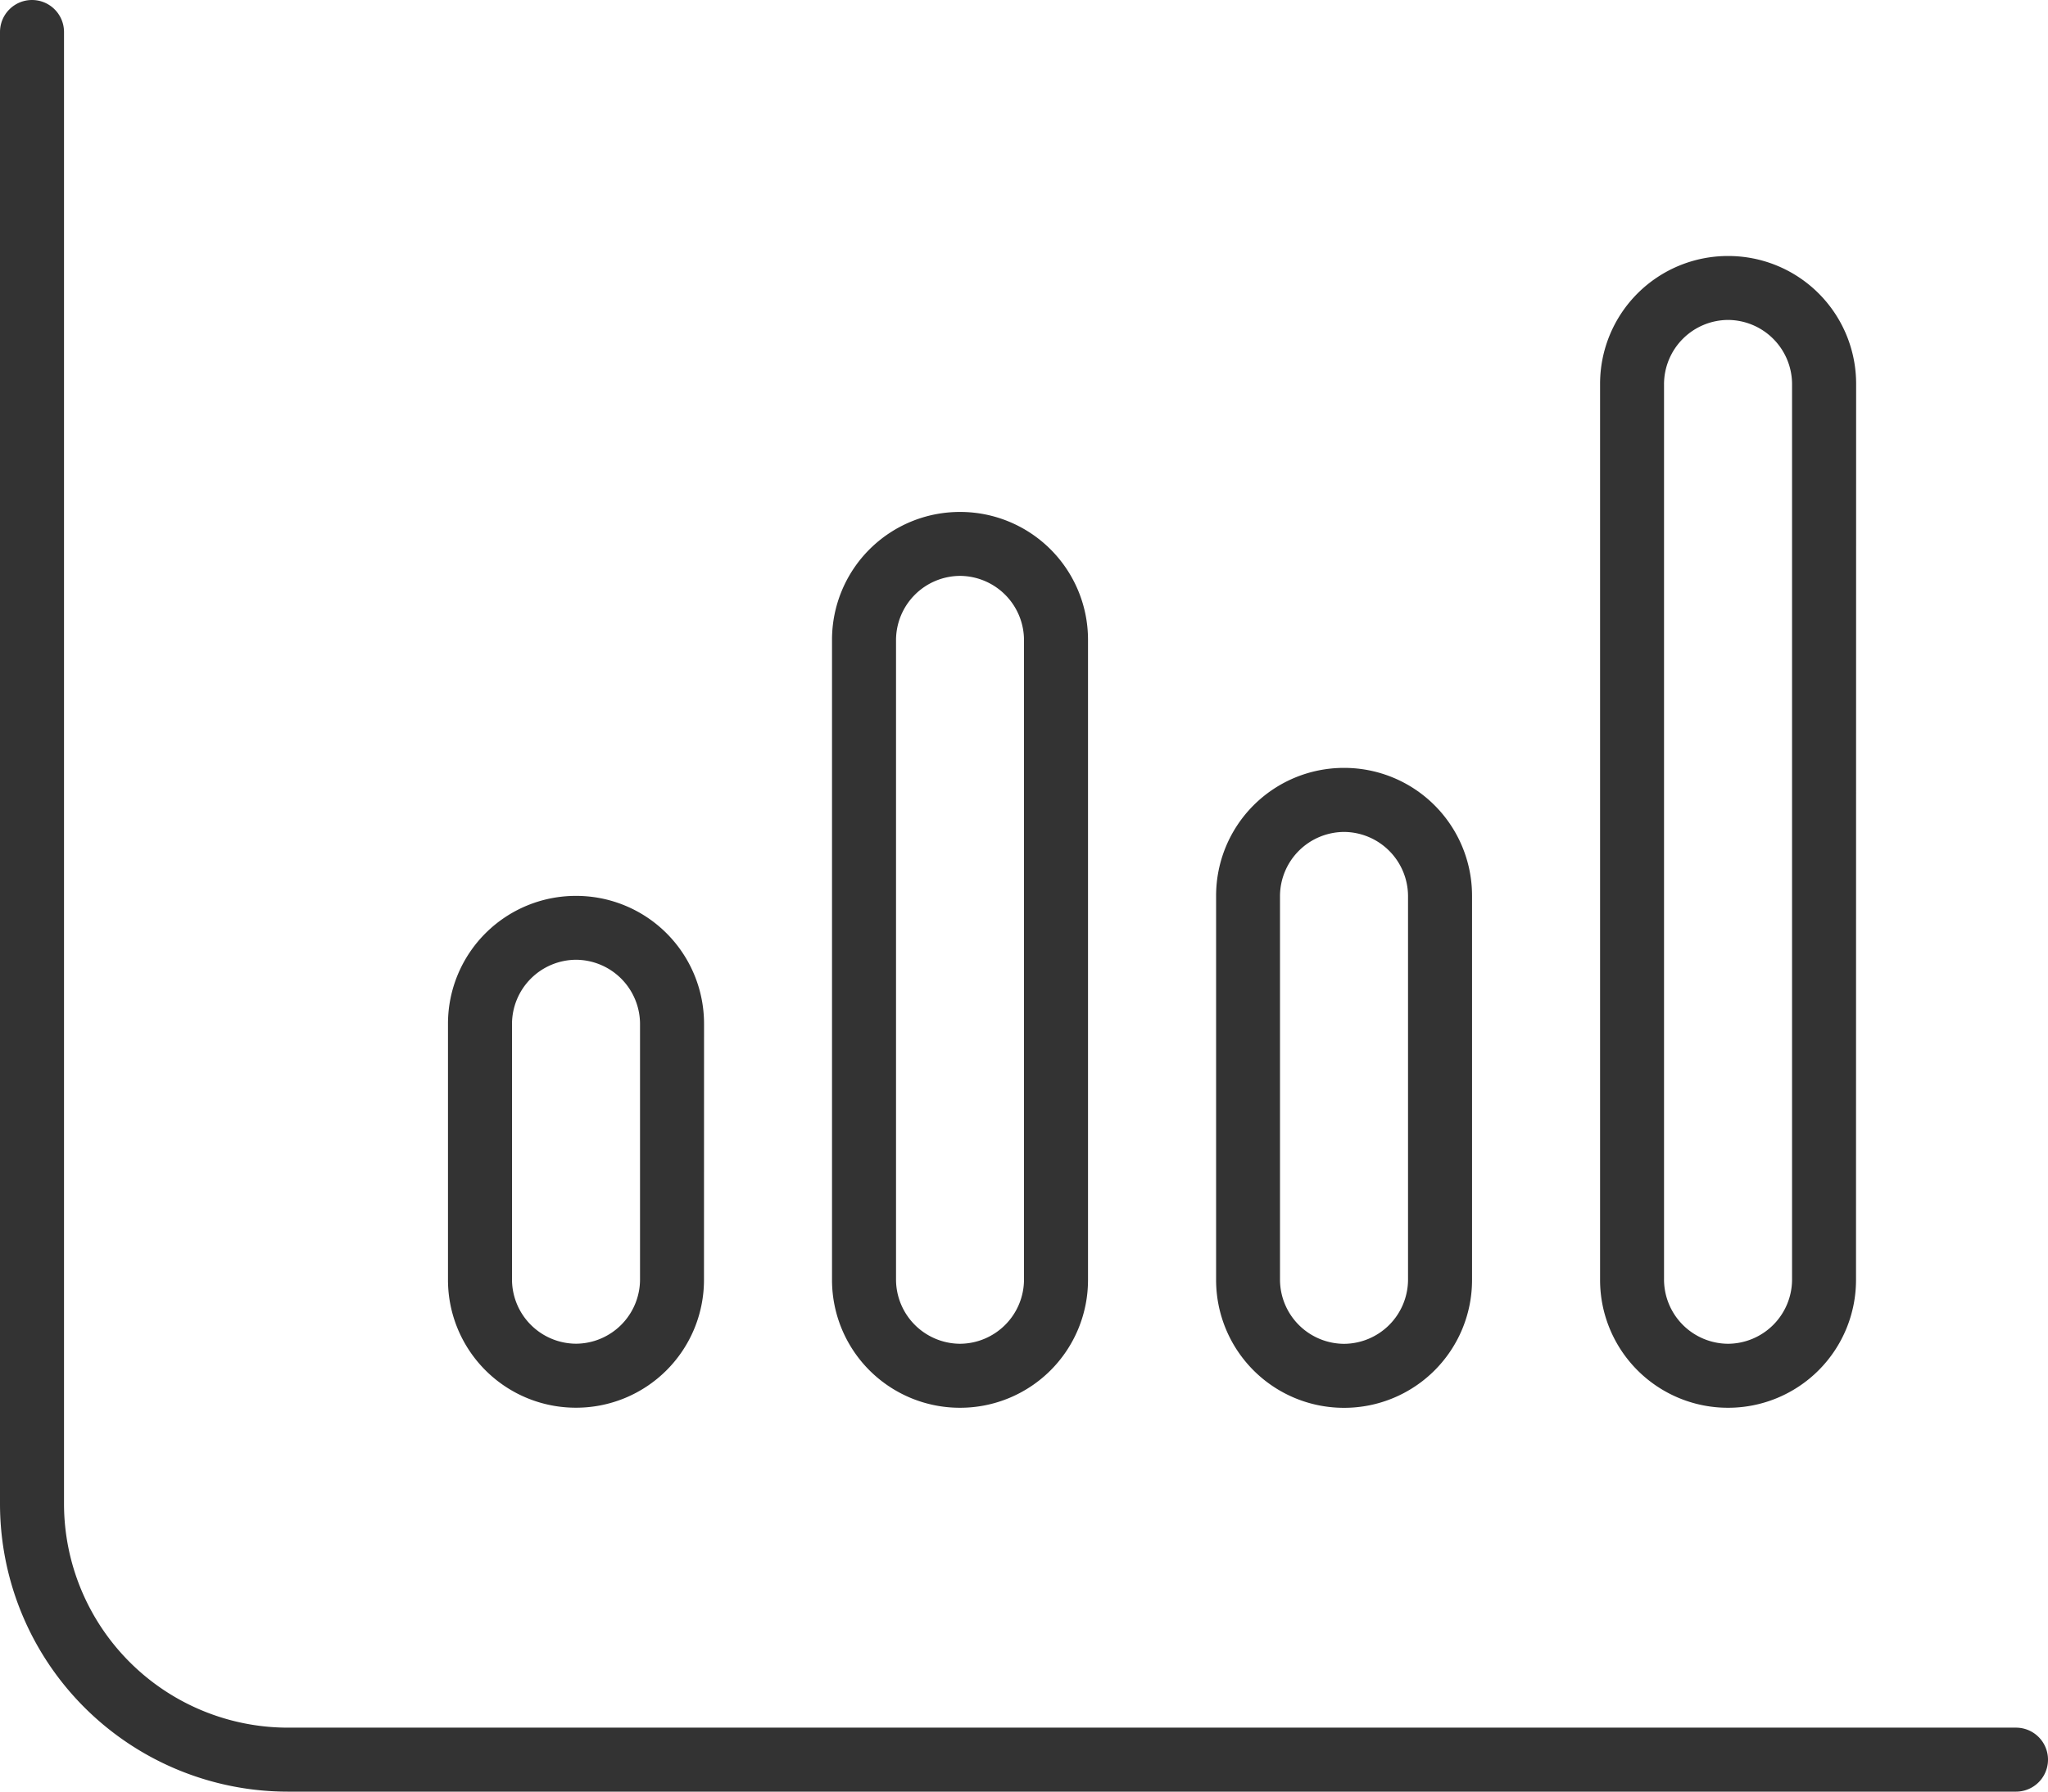
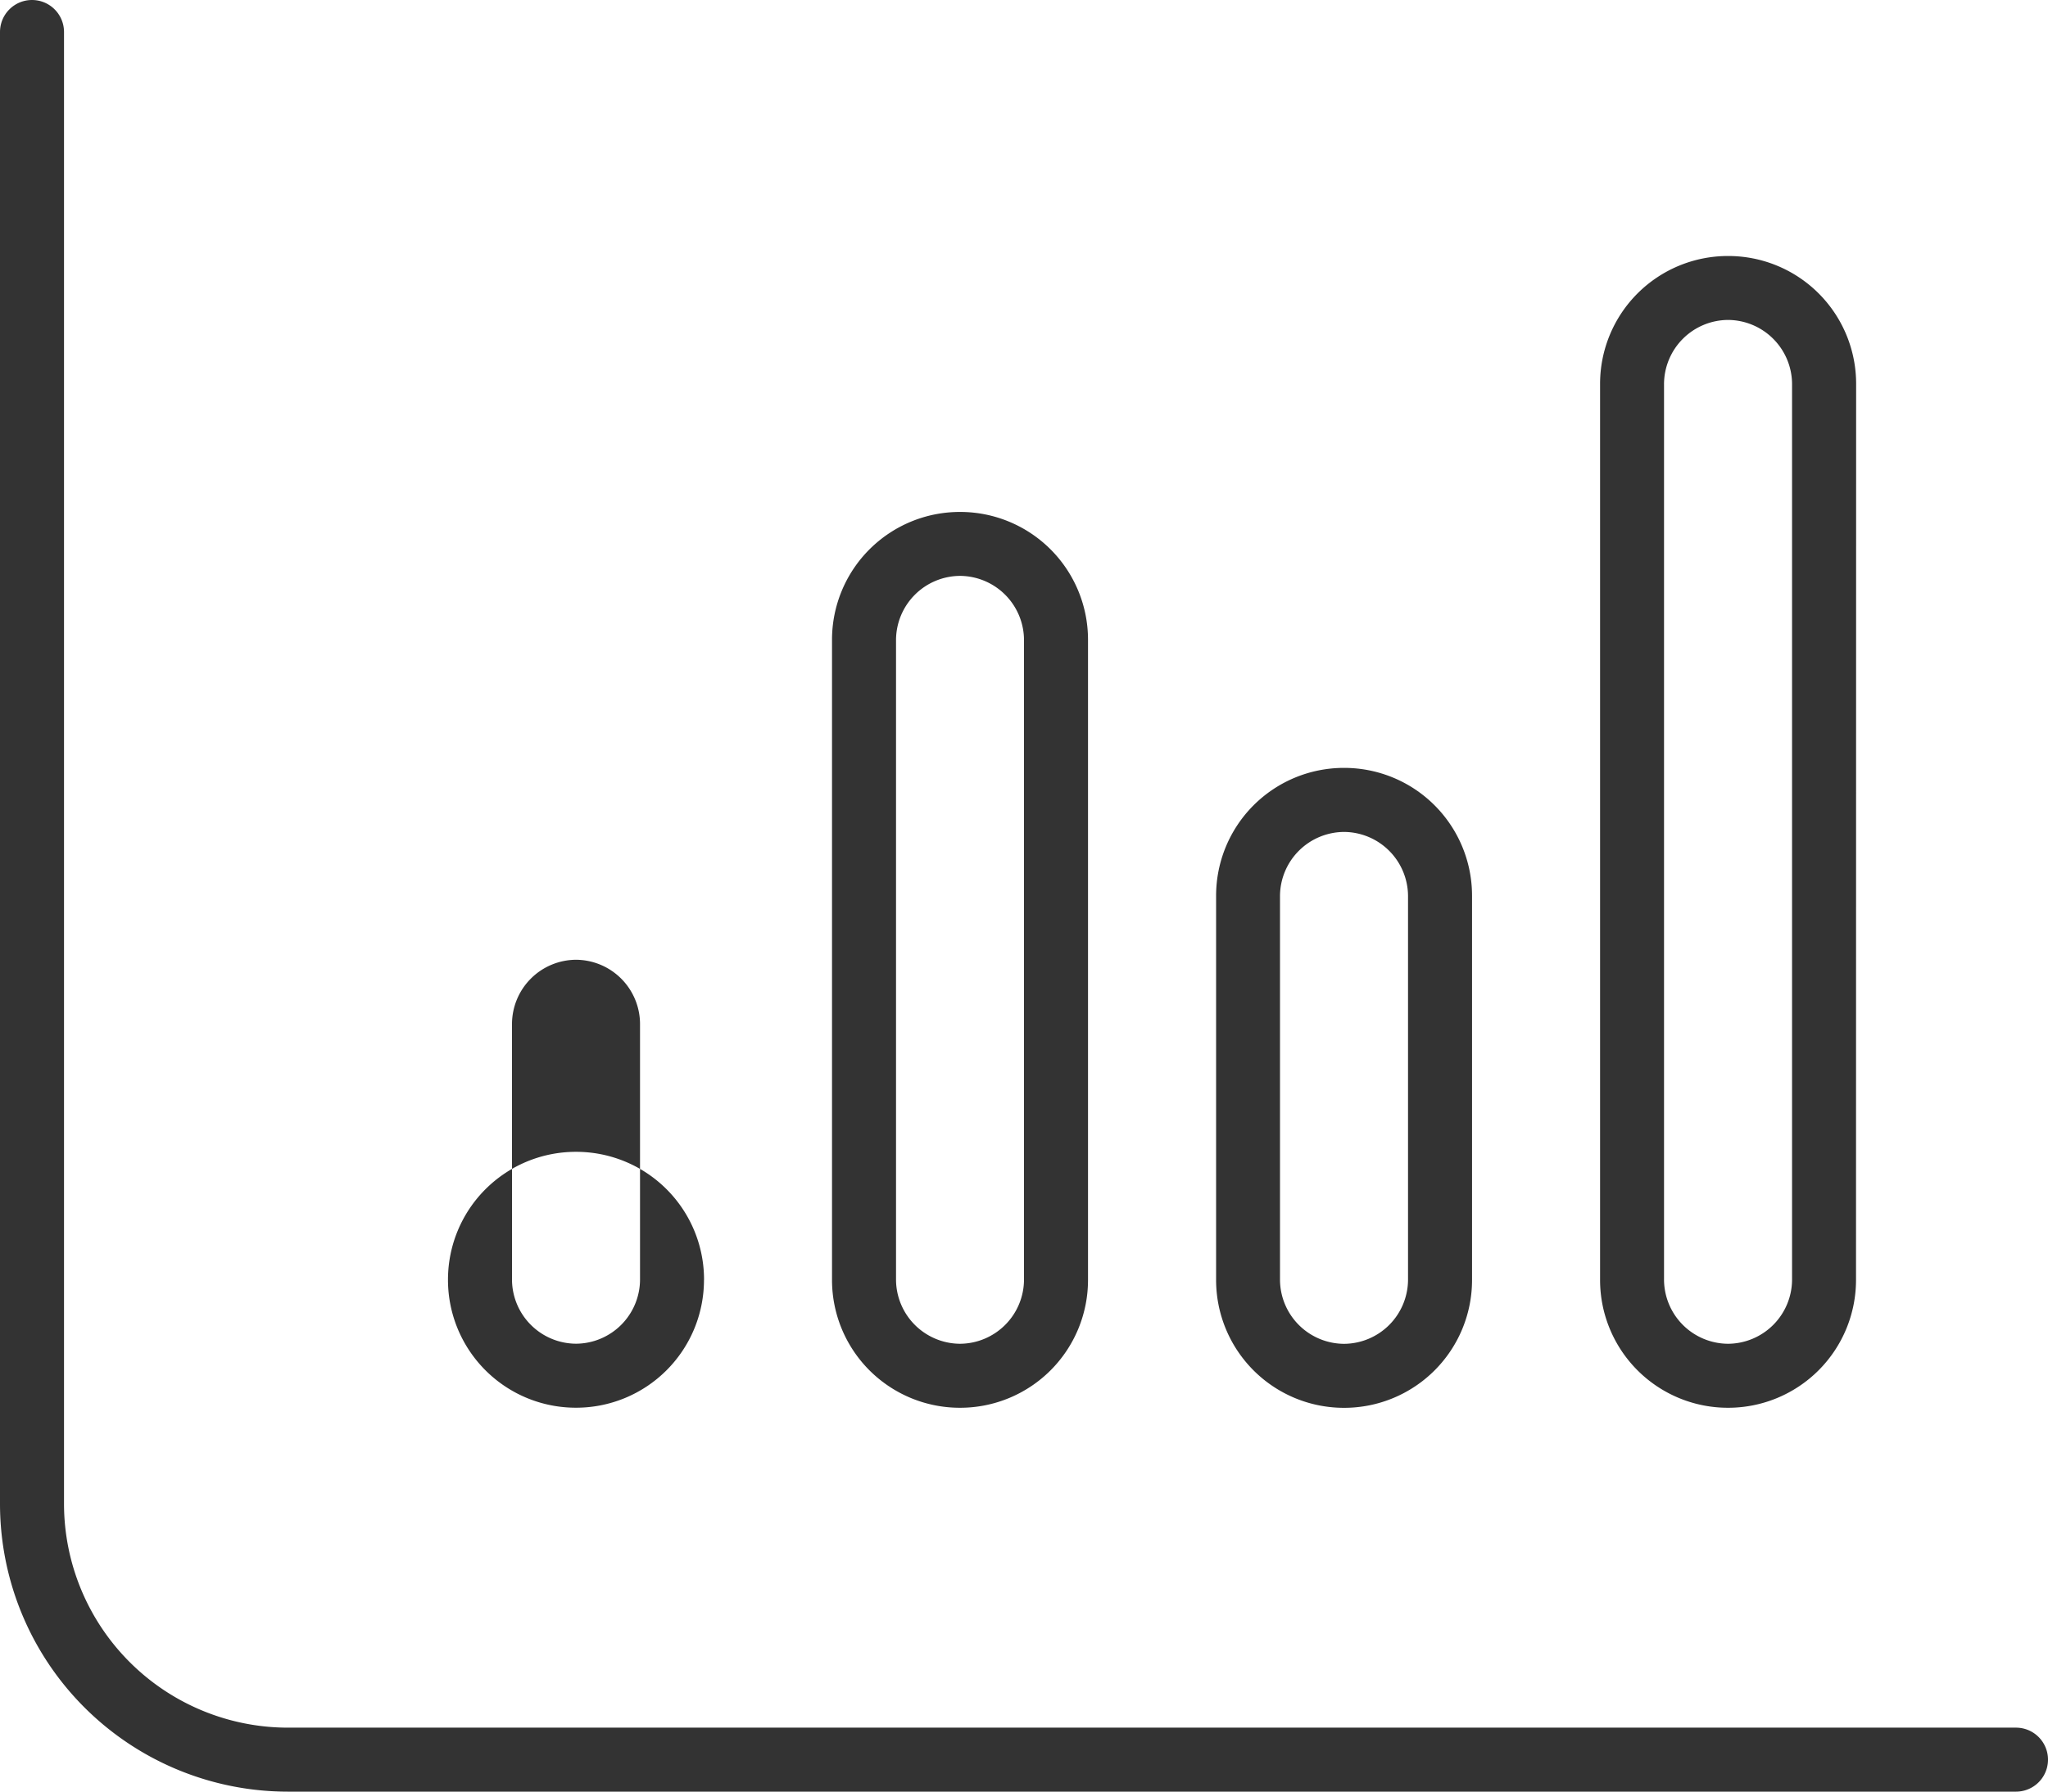
<svg xmlns="http://www.w3.org/2000/svg" width="35" height="30.625" viewBox="0 0 35 30.625">
-   <path data-name="Path 1253" d="M1.094-2.734a3.829 3.829 0 0 0 3.828 3.828h29.531a.547.547 0 0 1 0 1.094H4.922A4.921 4.921 0 0 1 0-2.734v-25.157a.547.547 0 0 1 .547-.547.547.547 0 0 1 .547.547v25.157zm30.625-3.828a2.185 2.185 0 0 1-2.187 2.188 2.185 2.185 0 0 1-2.187-2.187v-15.314a2.185 2.185 0 0 1 2.188-2.187 2.185 2.185 0 0 1 2.188 2.188zm-3.281-15.313v15.313a1.1 1.1 0 0 0 1.094 1.094 1.1 1.1 0 0 0 1.094-1.094v-15.313a1.1 1.1 0 0 0-1.094-1.094 1.1 1.1 0 0 0-1.094 1.094zM18.594-6.562a2.185 2.185 0 0 1-2.187 2.188 2.185 2.185 0 0 1-2.188-2.187V-17.5a2.185 2.185 0 0 1 2.188-2.187 2.185 2.185 0 0 1 2.187 2.187zM15.313-17.5v10.938a1.1 1.1 0 0 0 1.094 1.094A1.1 1.1 0 0 0 17.5-6.562V-17.5a1.1 1.1 0 0 0-1.094-1.094 1.1 1.1 0 0 0-1.093 1.094zM12.031-6.562a2.185 2.185 0 0 1-2.187 2.187 2.185 2.185 0 0 1-2.188-2.187v-4.375a2.185 2.185 0 0 1 2.188-2.187 2.185 2.185 0 0 1 2.188 2.188zM8.75-10.937v4.375a1.1 1.1 0 0 0 1.094 1.093 1.1 1.1 0 0 0 1.094-1.094v-4.375a1.1 1.1 0 0 0-1.094-1.094 1.1 1.1 0 0 0-1.094 1.095zm14.219-4.375a2.185 2.185 0 0 1 2.188 2.188v6.563a2.185 2.185 0 0 1-2.187 2.188 2.185 2.185 0 0 1-2.187-2.187v-6.562a2.185 2.185 0 0 1 2.186-2.19zm-1.094 2.188v6.563a1.1 1.1 0 0 0 1.094 1.094 1.1 1.1 0 0 0 1.094-1.094v-6.562a1.1 1.1 0 0 0-1.094-1.094 1.1 1.1 0 0 0-1.094 1.092z" transform="translate(0 28.438)" style="fill:#333" />
+   <path data-name="Path 1253" d="M1.094-2.734a3.829 3.829 0 0 0 3.828 3.828h29.531a.547.547 0 0 1 0 1.094H4.922A4.921 4.921 0 0 1 0-2.734v-25.157a.547.547 0 0 1 .547-.547.547.547 0 0 1 .547.547v25.157zm30.625-3.828a2.185 2.185 0 0 1-2.187 2.188 2.185 2.185 0 0 1-2.187-2.187v-15.314a2.185 2.185 0 0 1 2.188-2.187 2.185 2.185 0 0 1 2.188 2.188zm-3.281-15.313v15.313a1.1 1.1 0 0 0 1.094 1.094 1.1 1.1 0 0 0 1.094-1.094v-15.313a1.1 1.1 0 0 0-1.094-1.094 1.1 1.1 0 0 0-1.094 1.094zM18.594-6.562a2.185 2.185 0 0 1-2.187 2.188 2.185 2.185 0 0 1-2.188-2.187V-17.5a2.185 2.185 0 0 1 2.188-2.187 2.185 2.185 0 0 1 2.187 2.187zM15.313-17.5v10.938a1.1 1.1 0 0 0 1.094 1.094A1.1 1.1 0 0 0 17.5-6.562V-17.5a1.1 1.1 0 0 0-1.094-1.094 1.1 1.1 0 0 0-1.093 1.094zM12.031-6.562a2.185 2.185 0 0 1-2.187 2.187 2.185 2.185 0 0 1-2.188-2.187a2.185 2.185 0 0 1 2.188-2.187 2.185 2.185 0 0 1 2.188 2.188zM8.75-10.937v4.375a1.1 1.1 0 0 0 1.094 1.093 1.1 1.1 0 0 0 1.094-1.094v-4.375a1.1 1.1 0 0 0-1.094-1.094 1.1 1.1 0 0 0-1.094 1.095zm14.219-4.375a2.185 2.185 0 0 1 2.188 2.188v6.563a2.185 2.185 0 0 1-2.187 2.188 2.185 2.185 0 0 1-2.187-2.187v-6.562a2.185 2.185 0 0 1 2.186-2.19zm-1.094 2.188v6.563a1.1 1.1 0 0 0 1.094 1.094 1.1 1.1 0 0 0 1.094-1.094v-6.562a1.1 1.1 0 0 0-1.094-1.094 1.1 1.1 0 0 0-1.094 1.092z" transform="translate(0 28.438)" style="fill:#333" />
</svg>